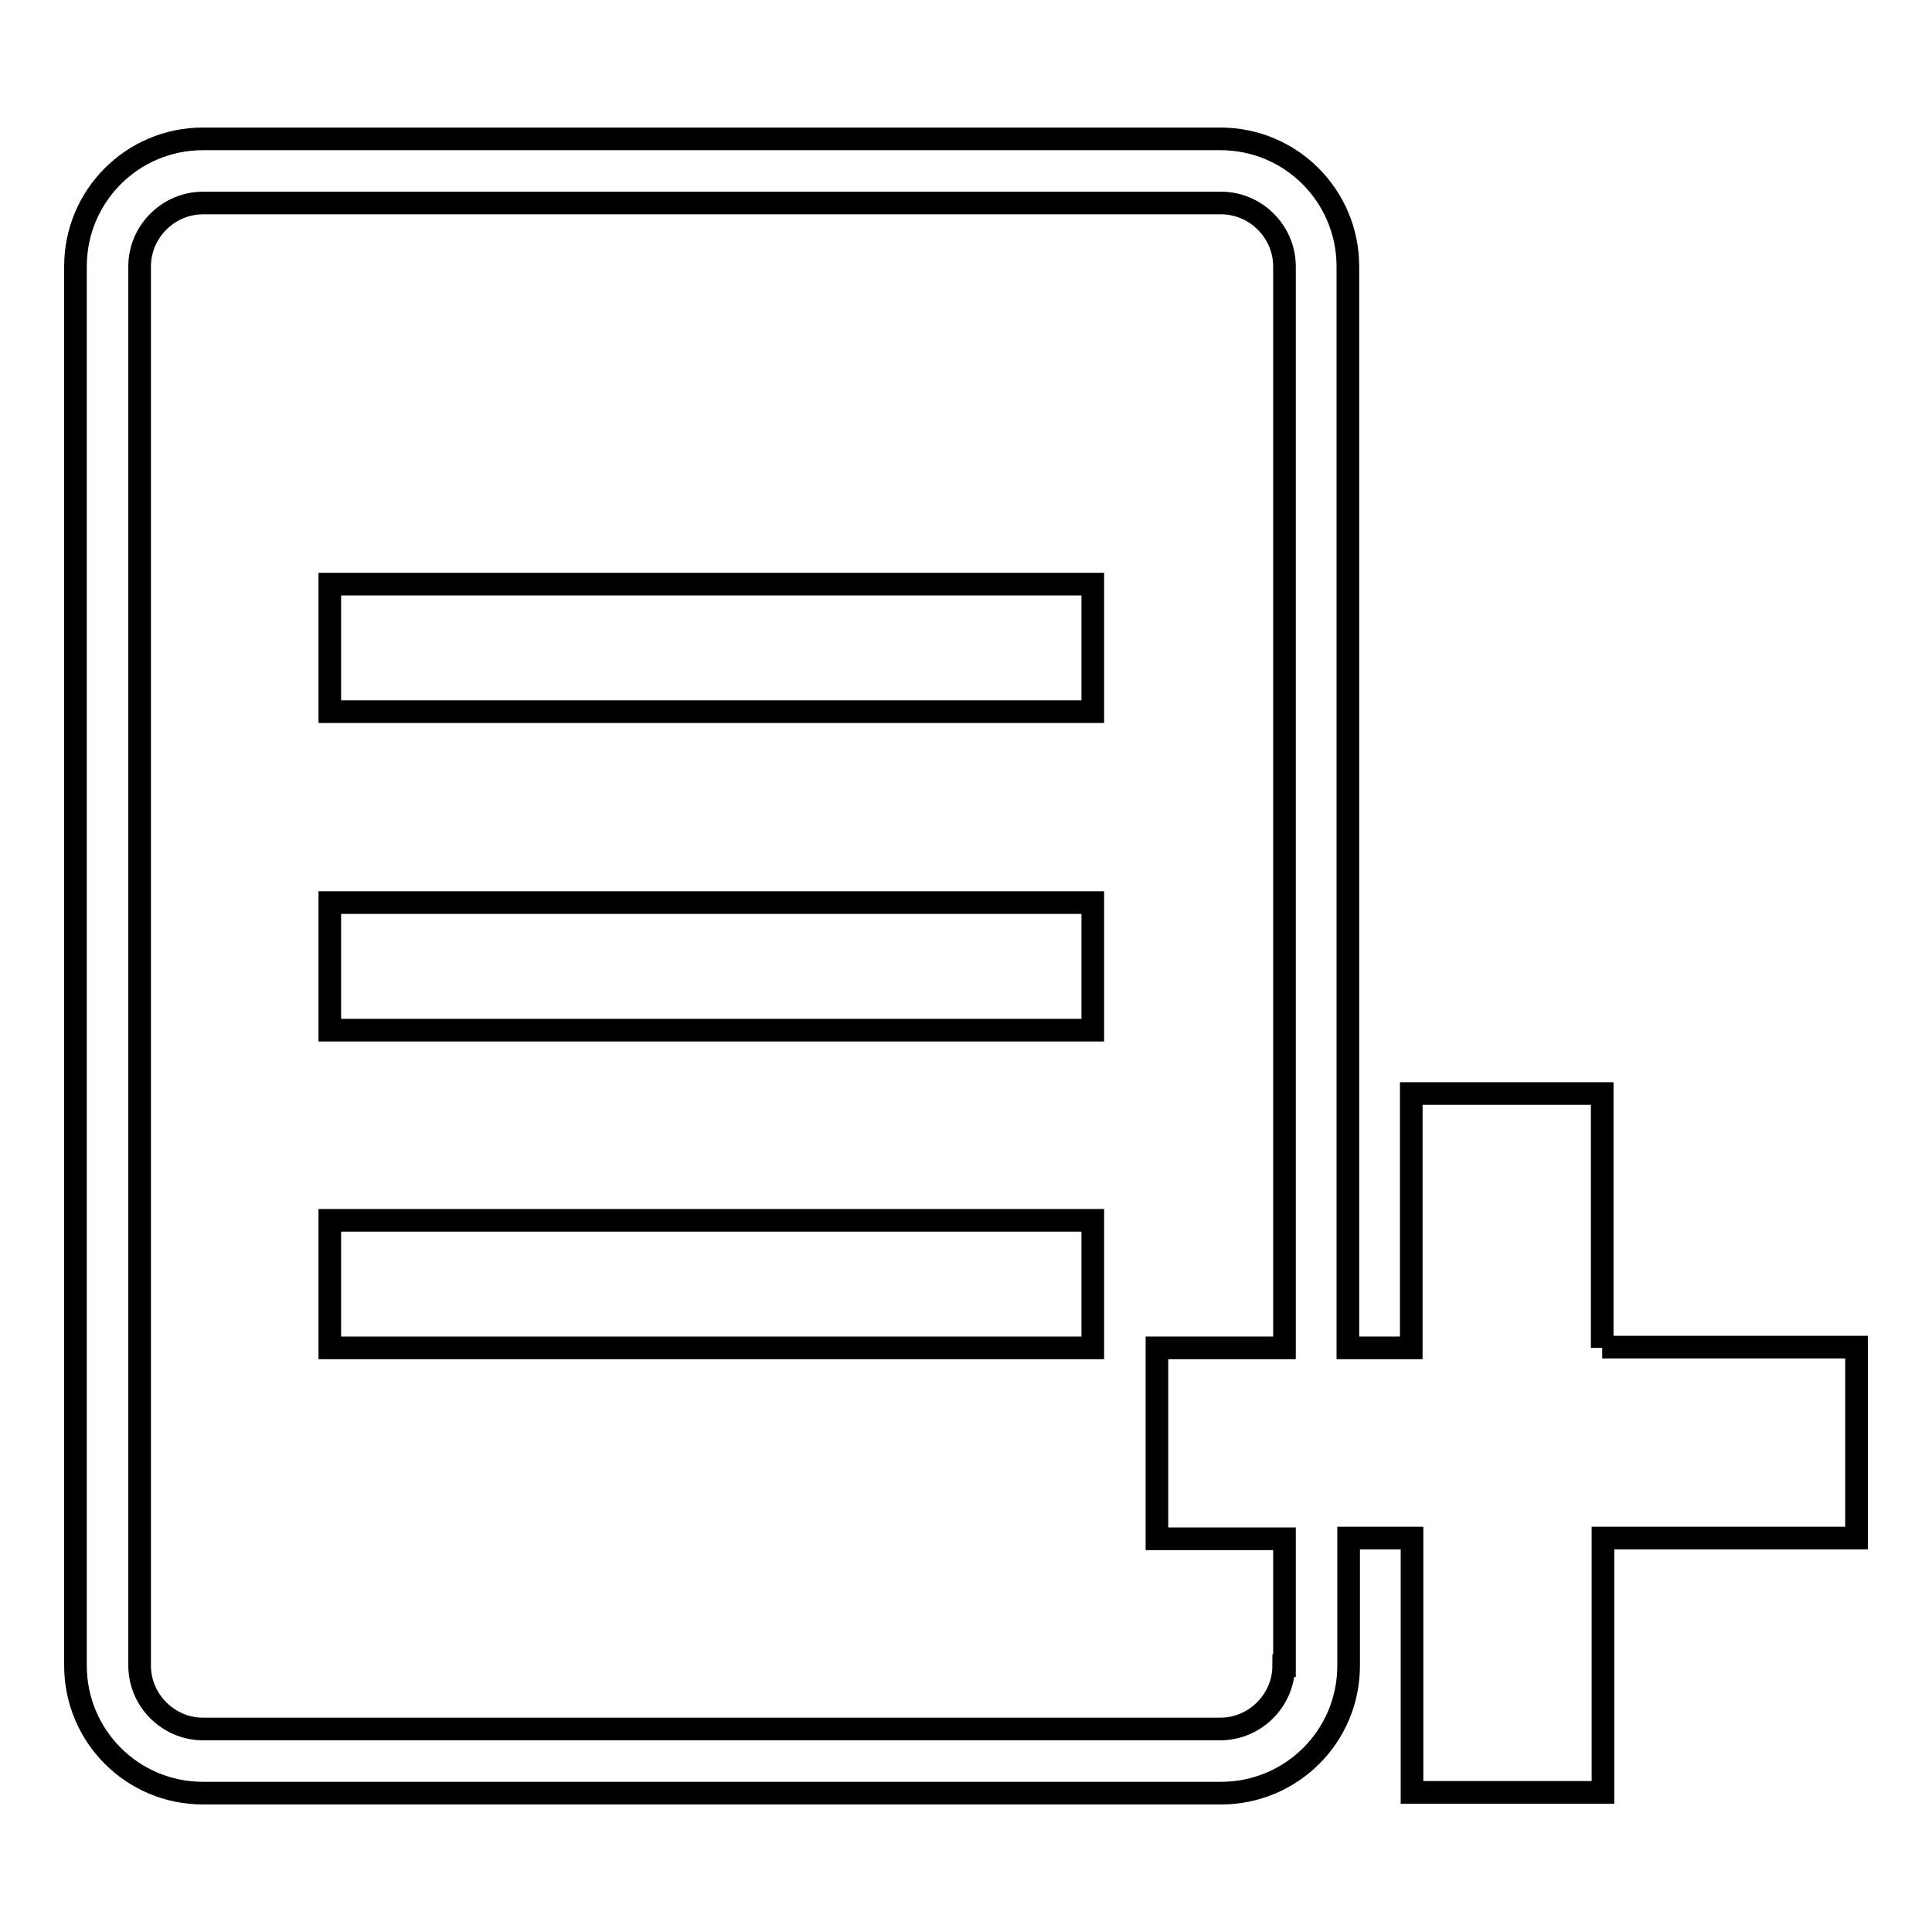
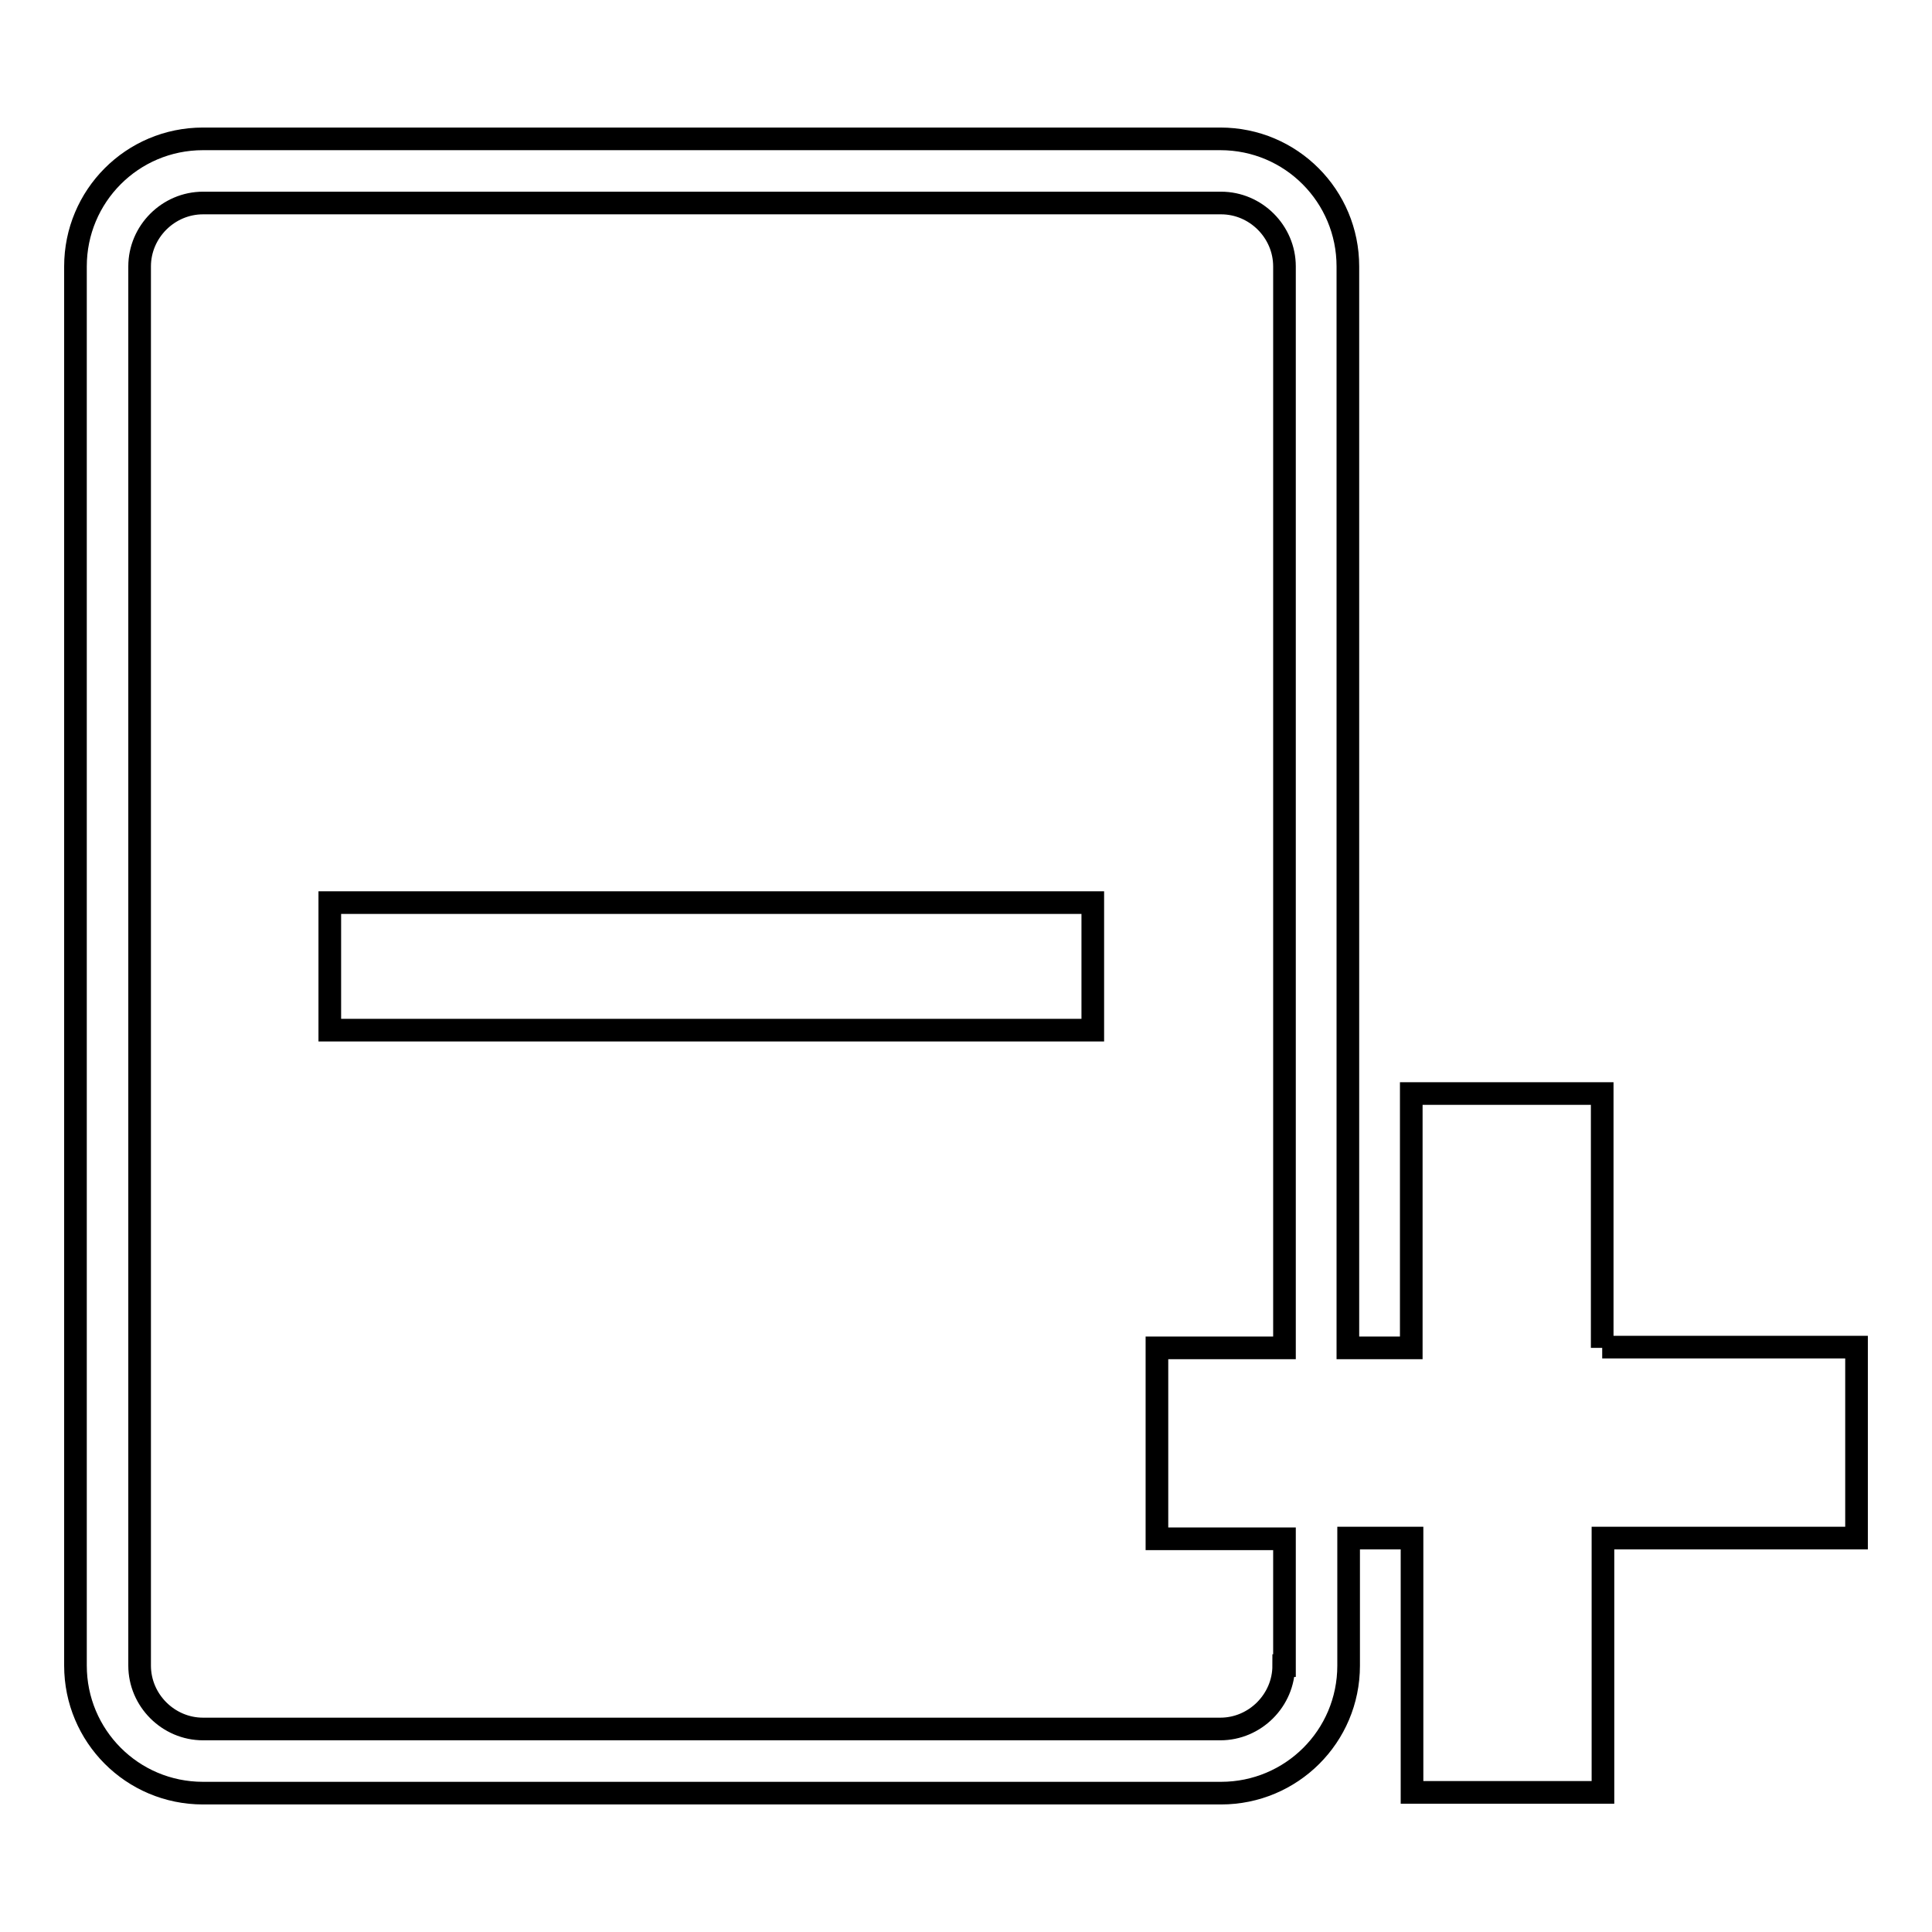
<svg xmlns="http://www.w3.org/2000/svg" version="1.1" x="0px" y="0px" viewBox="0 0 256 256" enable-background="new 0 0 256 256" xml:space="preserve">
  <g>
    <g>
-       <path stroke-width="3" fill-opacity="0" stroke="#000000" d="M43.7,77.4h101.1v16.9H43.7V77.4z" />
      <path stroke-width="3" fill-opacity="0" stroke="#000000" d="M43.7,119.6h101.1v16.9H43.7V119.6z" />
-       <path stroke-width="3" fill-opacity="0" stroke="#000000" d="M43.7,161.7h101.1v16.9H43.7V161.7z" />
      <path stroke-width="3" fill-opacity="0" stroke="#000000" d="M212.3,178.6v-33.7H187v33.7h-8.4V35.3c0-9.3-7.5-16.9-16.9-16.9H26.9C17.5,18.4,10,26,10,35.3v185.4c0,9.3,7.5,16.9,16.9,16.9h134.9c9.3,0,16.9-7.5,16.9-16.9v-16.9h8.4v33.7h25.3v-33.7H246v-25.3H212.3z M170.1,220.7c0,4.6-3.8,8.4-8.4,8.4H26.9c-4.6,0-8.4-3.8-8.4-8.4V35.3c0-4.6,3.8-8.4,8.4-8.4h134.9c4.6,0,8.4,3.8,8.4,8.4v143.3h-16.9v25.3h16.9V220.7z" />
    </g>
  </g>
</svg>